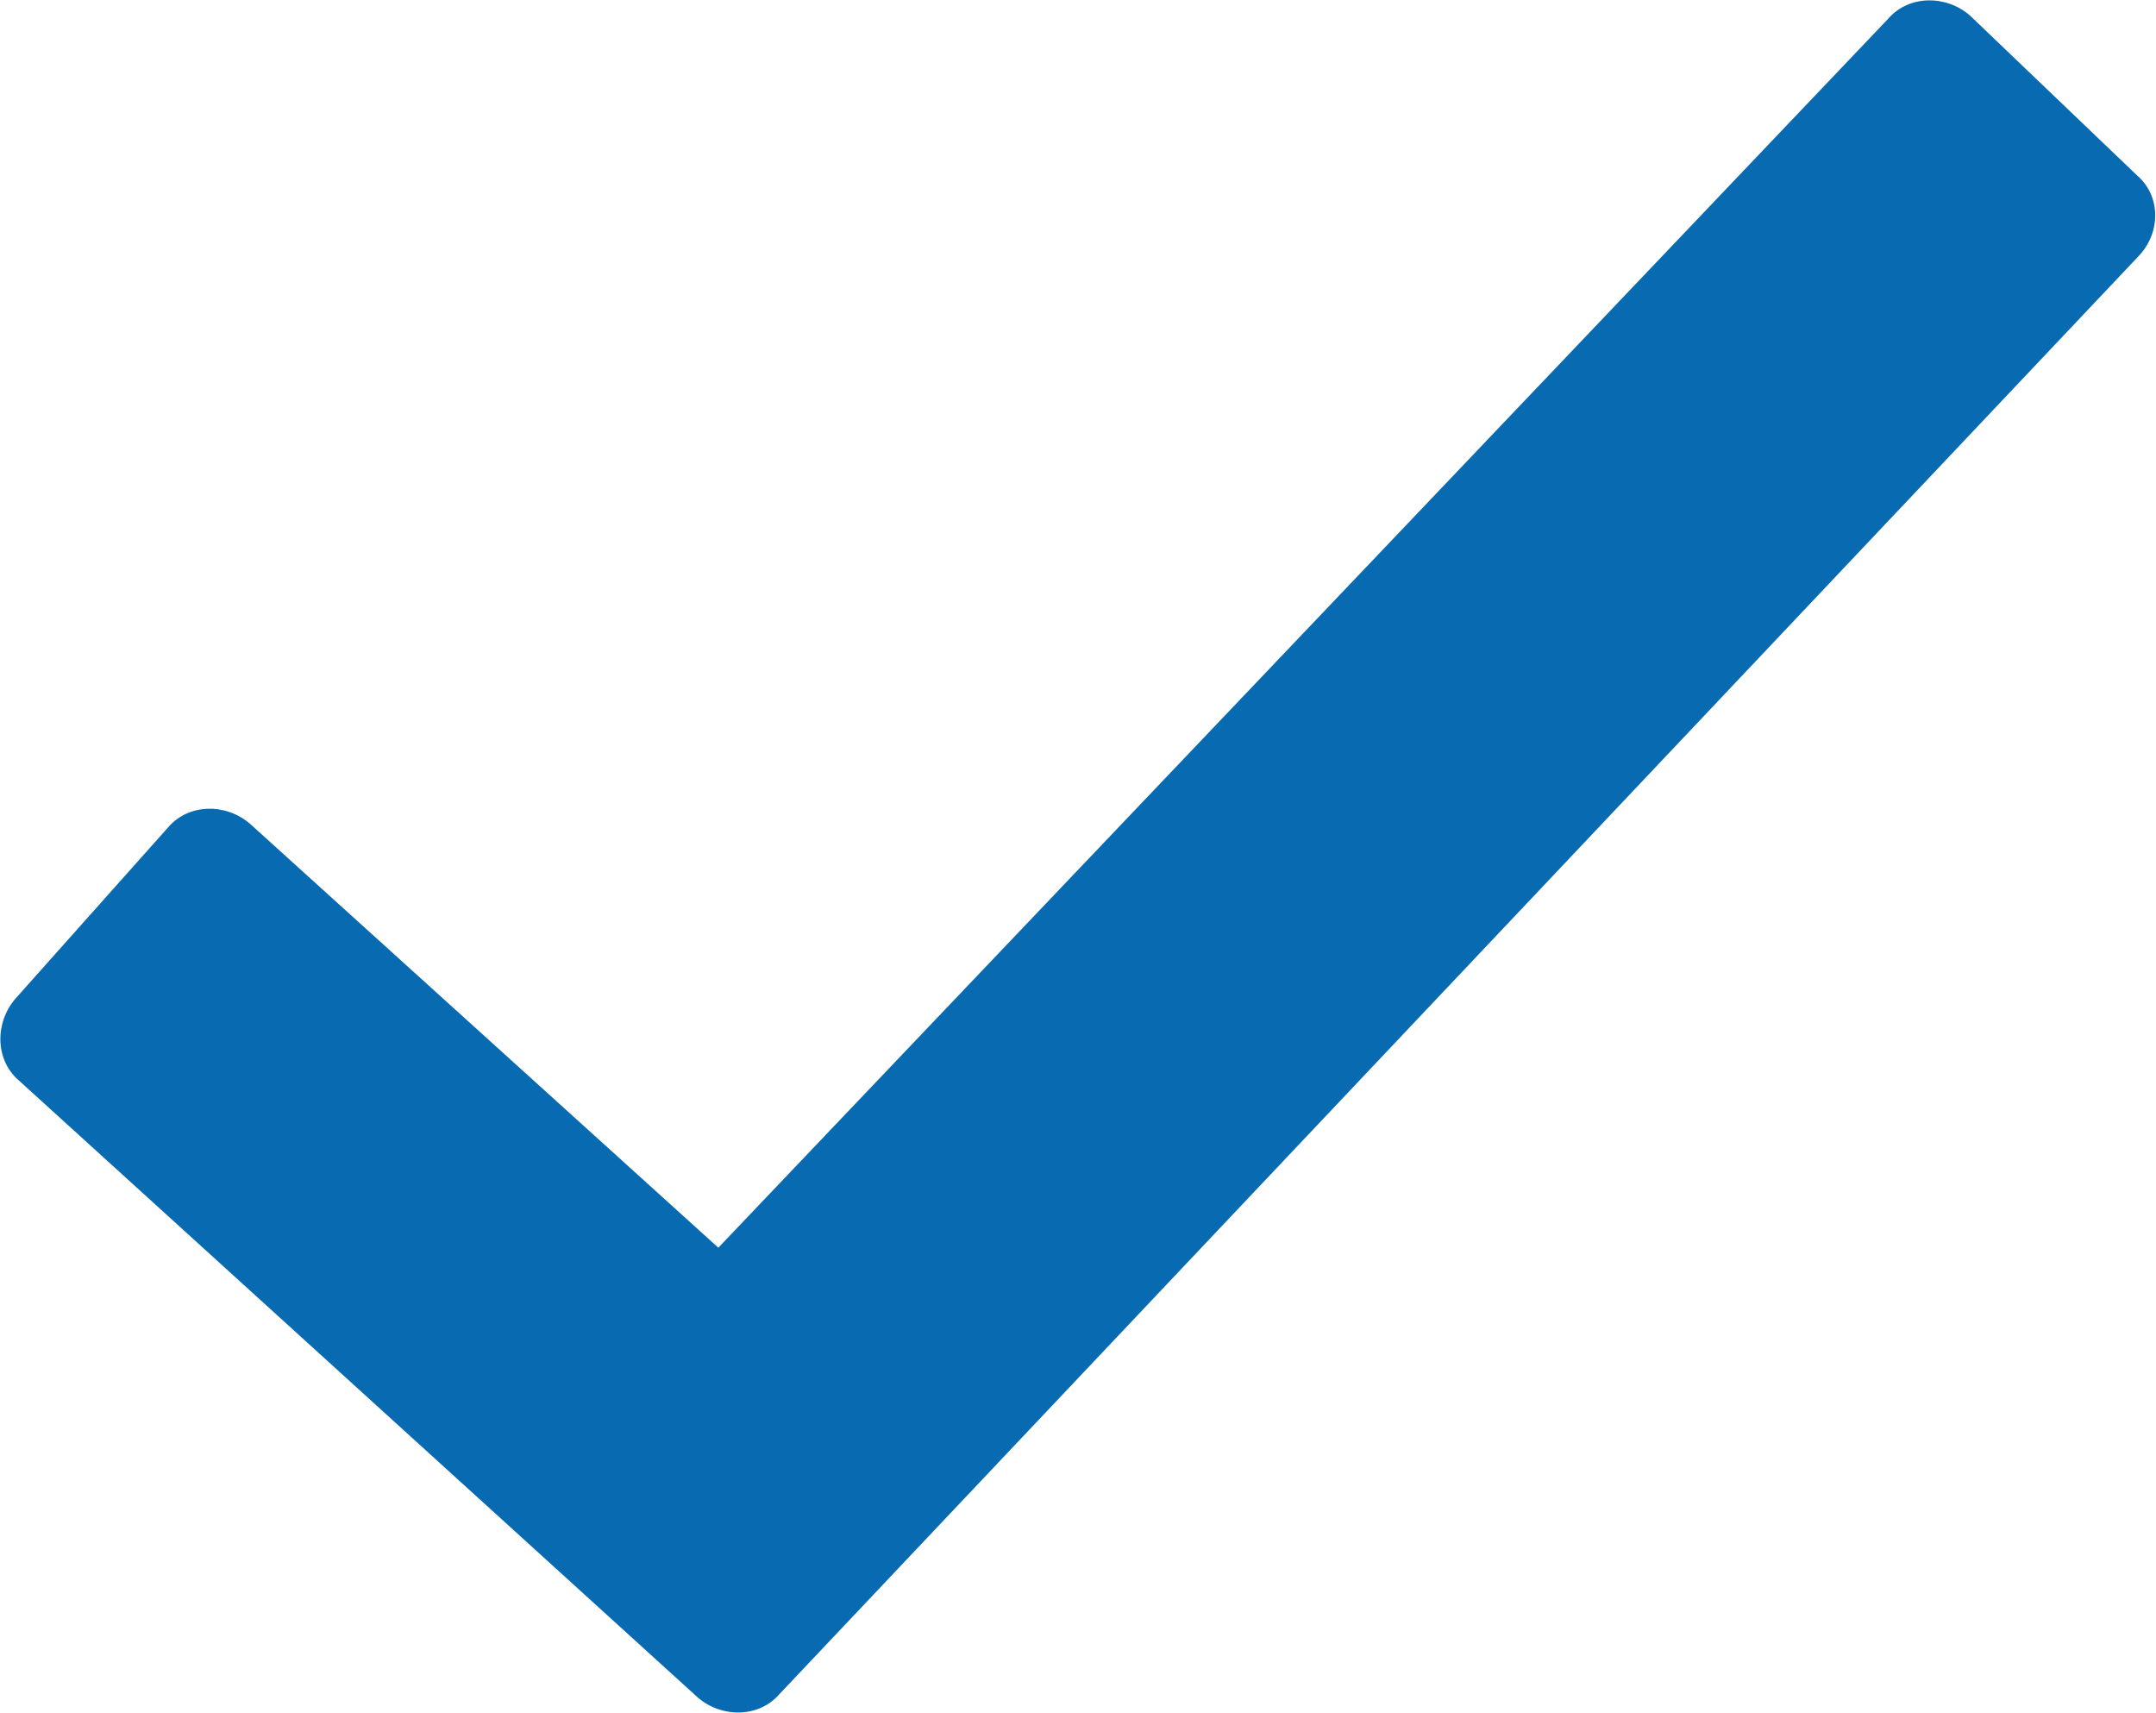
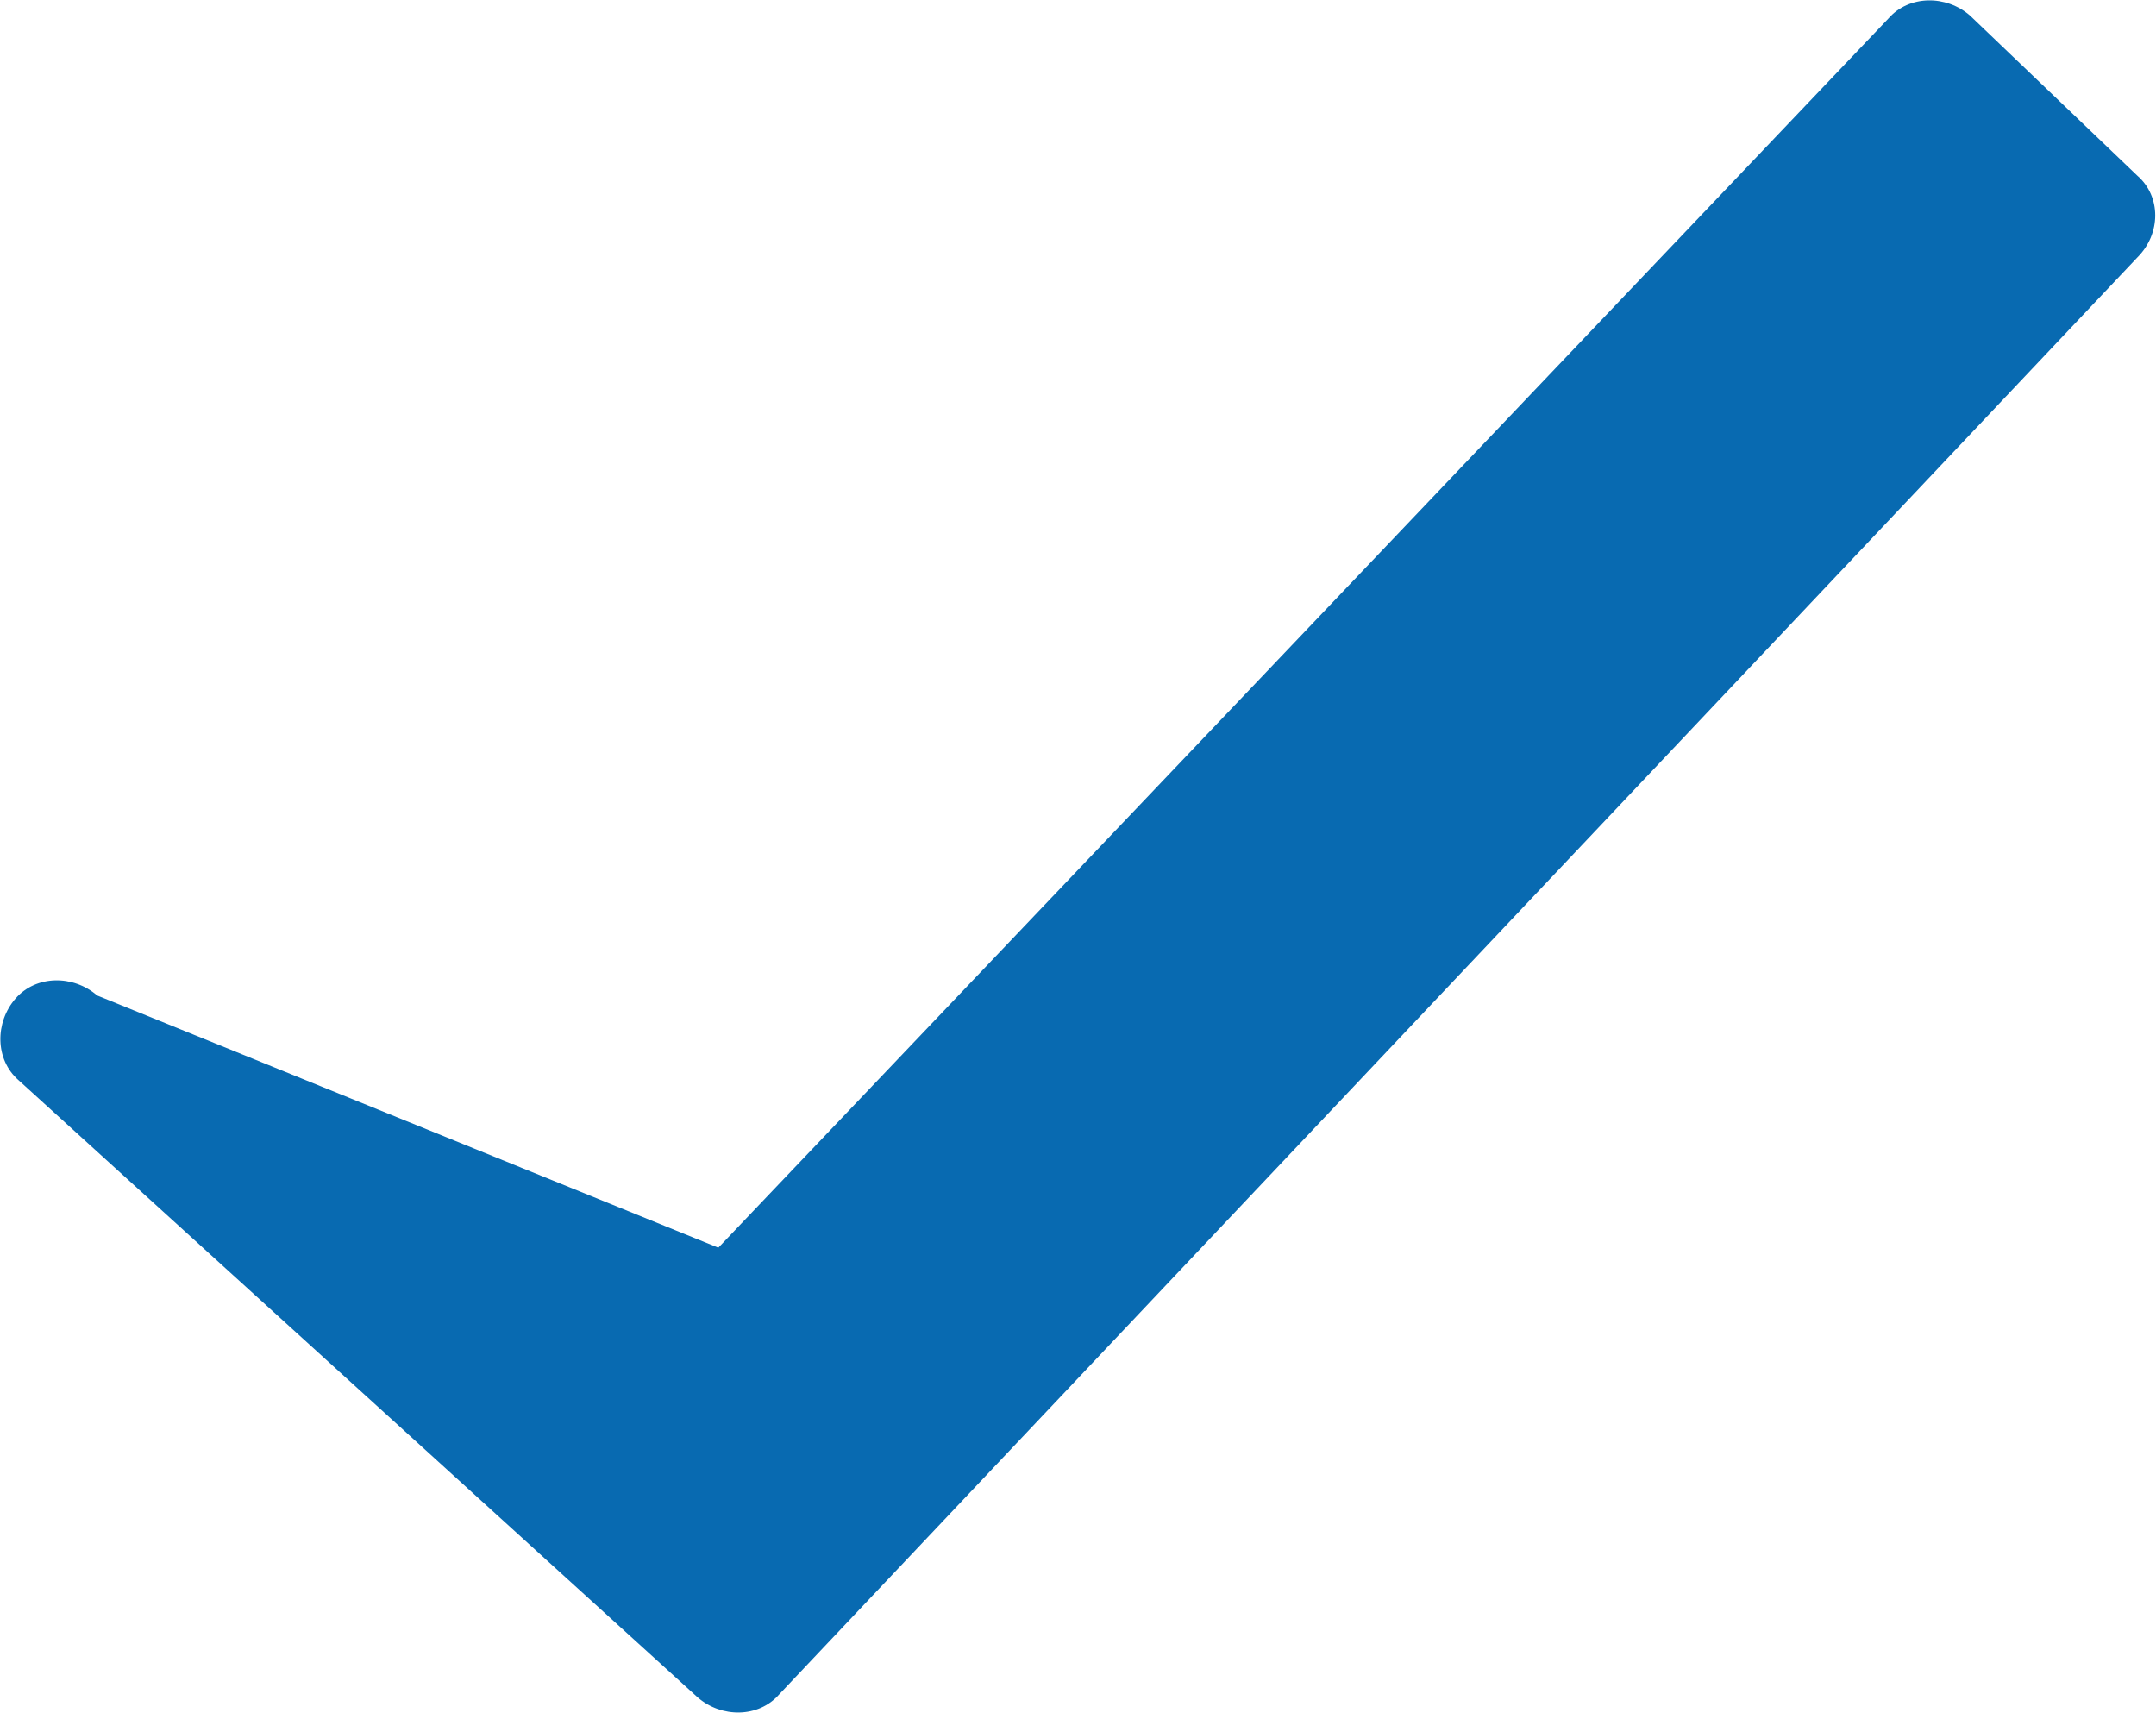
<svg xmlns="http://www.w3.org/2000/svg" version="1.1" id="Layer_1" x="0px" y="0px" viewBox="0 0 208.6 165.7" style="enable-background:new 0 0 208.6 165.7;" xml:space="preserve">
  <style type="text/css">
	.st0{fill-rule:evenodd;clip-rule:evenodd;fill:#086AB1;}
</style>
  <g>
    <g>
-       <path class="st0" d="M69.5,120.7L182.7,1.8c2-2.3,5.6-2.3,7.9-0.3L206.8,17c2.3,2,2.3,5.6,0,7.9l-131.4,139    c-2,2.3-5.6,2.3-7.9,0.3L1.8,104.5c-2.3-2-2.3-5.6-0.3-7.9L16.3,80c2-2.3,5.6-2.3,7.9-0.3L69.5,120.7z" />
+       <path class="st0" d="M69.5,120.7L182.7,1.8c2-2.3,5.6-2.3,7.9-0.3L206.8,17c2.3,2,2.3,5.6,0,7.9l-131.4,139    c-2,2.3-5.6,2.3-7.9,0.3L1.8,104.5c-2.3-2-2.3-5.6-0.3-7.9c2-2.3,5.6-2.3,7.9-0.3L69.5,120.7z" />
    </g>
  </g>
</svg>